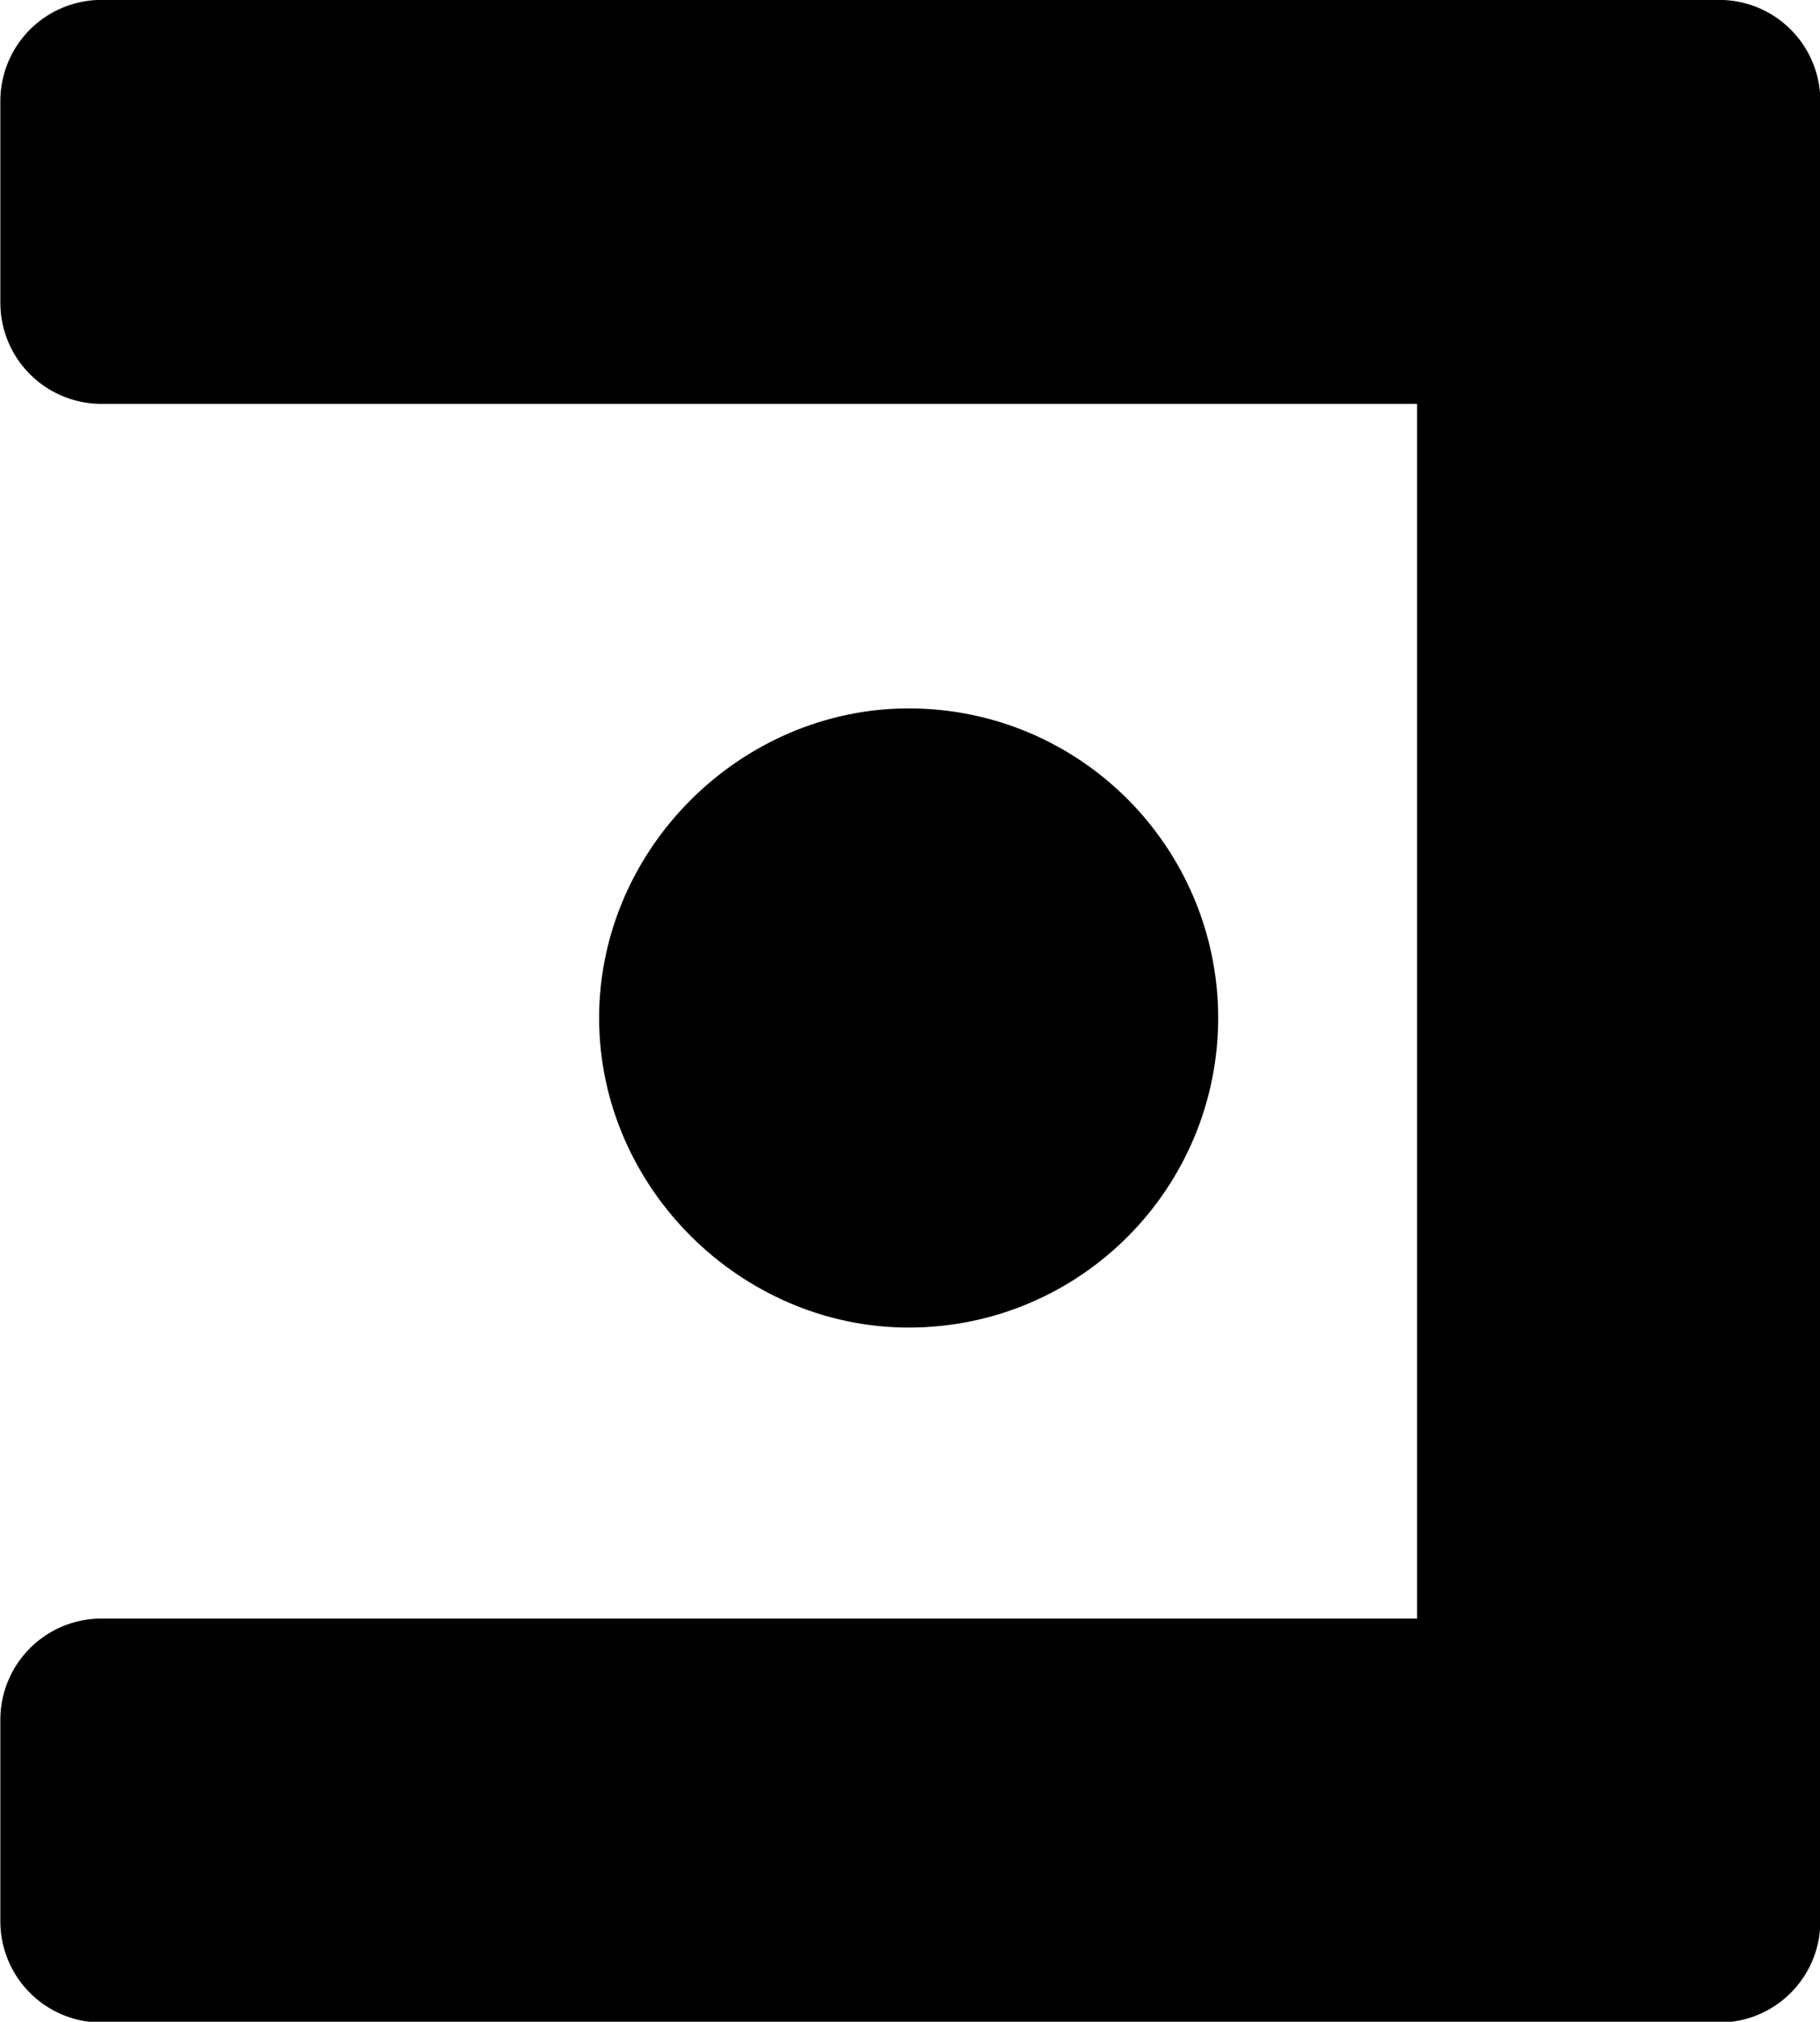
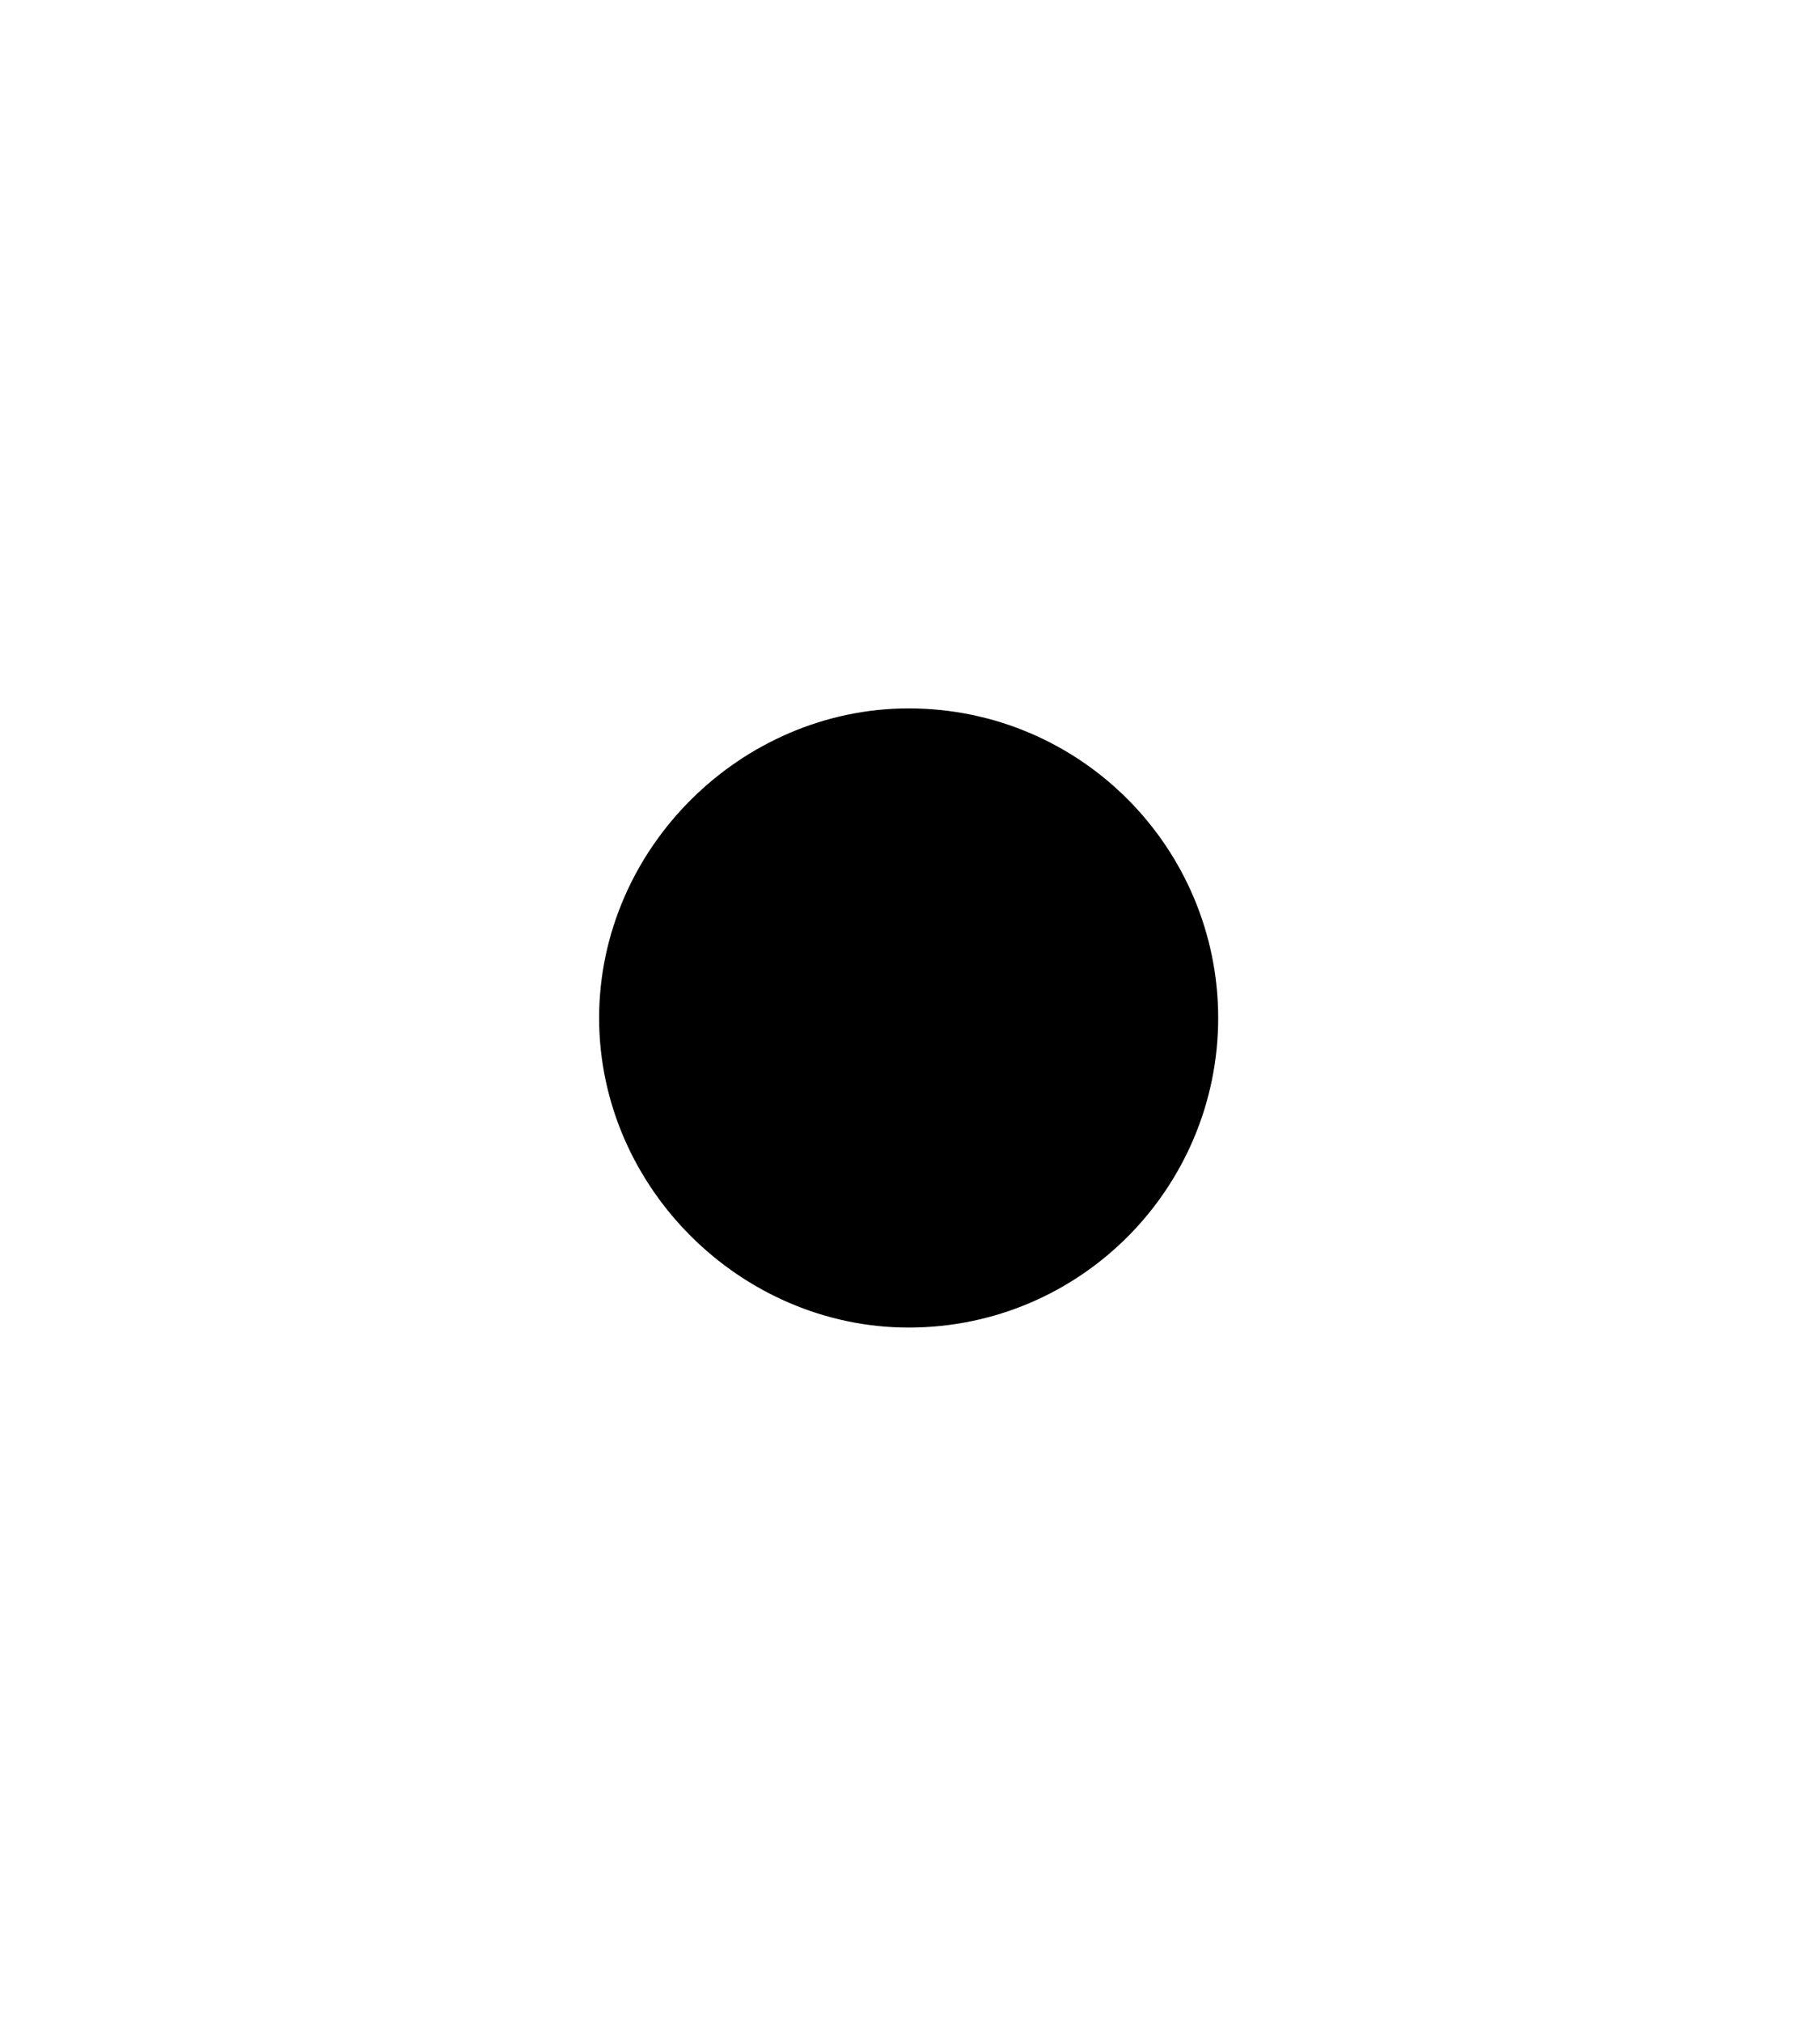
<svg xmlns="http://www.w3.org/2000/svg" width="10.166" height="11.291" viewBox="0 0 2.69 2.987" version="1.1" id="svg1">
  <defs id="defs1" />
  <g id="layer13" transform="translate(-36.252,-6.973)">
-     <path style="font-size:3.585px;line-height:1.4;font-family:'Pigpen Cipher';-inkscape-font-specification:'Pigpen Cipher';display:inline;stroke:#000000;stroke-width:0.299;stroke-linecap:round;stroke-linejoin:round;stroke-miterlimit:19.9" d="m 36.402,7.42 h 2.094 v 2.094 h -2.094 v 0.298 h 2.391 V 7.122 h -2.391 z" id="path17" />
    <path style="font-size:3.585px;line-height:1.4;font-family:'Pigpen Cipher';-inkscape-font-specification:'Pigpen Cipher';display:inline;stroke:#000000;stroke-width:0.299;stroke-linecap:round;stroke-linejoin:round;stroke-miterlimit:19.9" d="m 37.287,8.477 c 0,0.168 0.143,0.308 0.308,0.308 0.172,0 0.308,-0.14 0.308,-0.308 0,-0.168 -0.136,-0.308 -0.308,-0.308 -0.165,0 -0.308,0.14 -0.308,0.308 z" id="path16" />
  </g>
</svg>